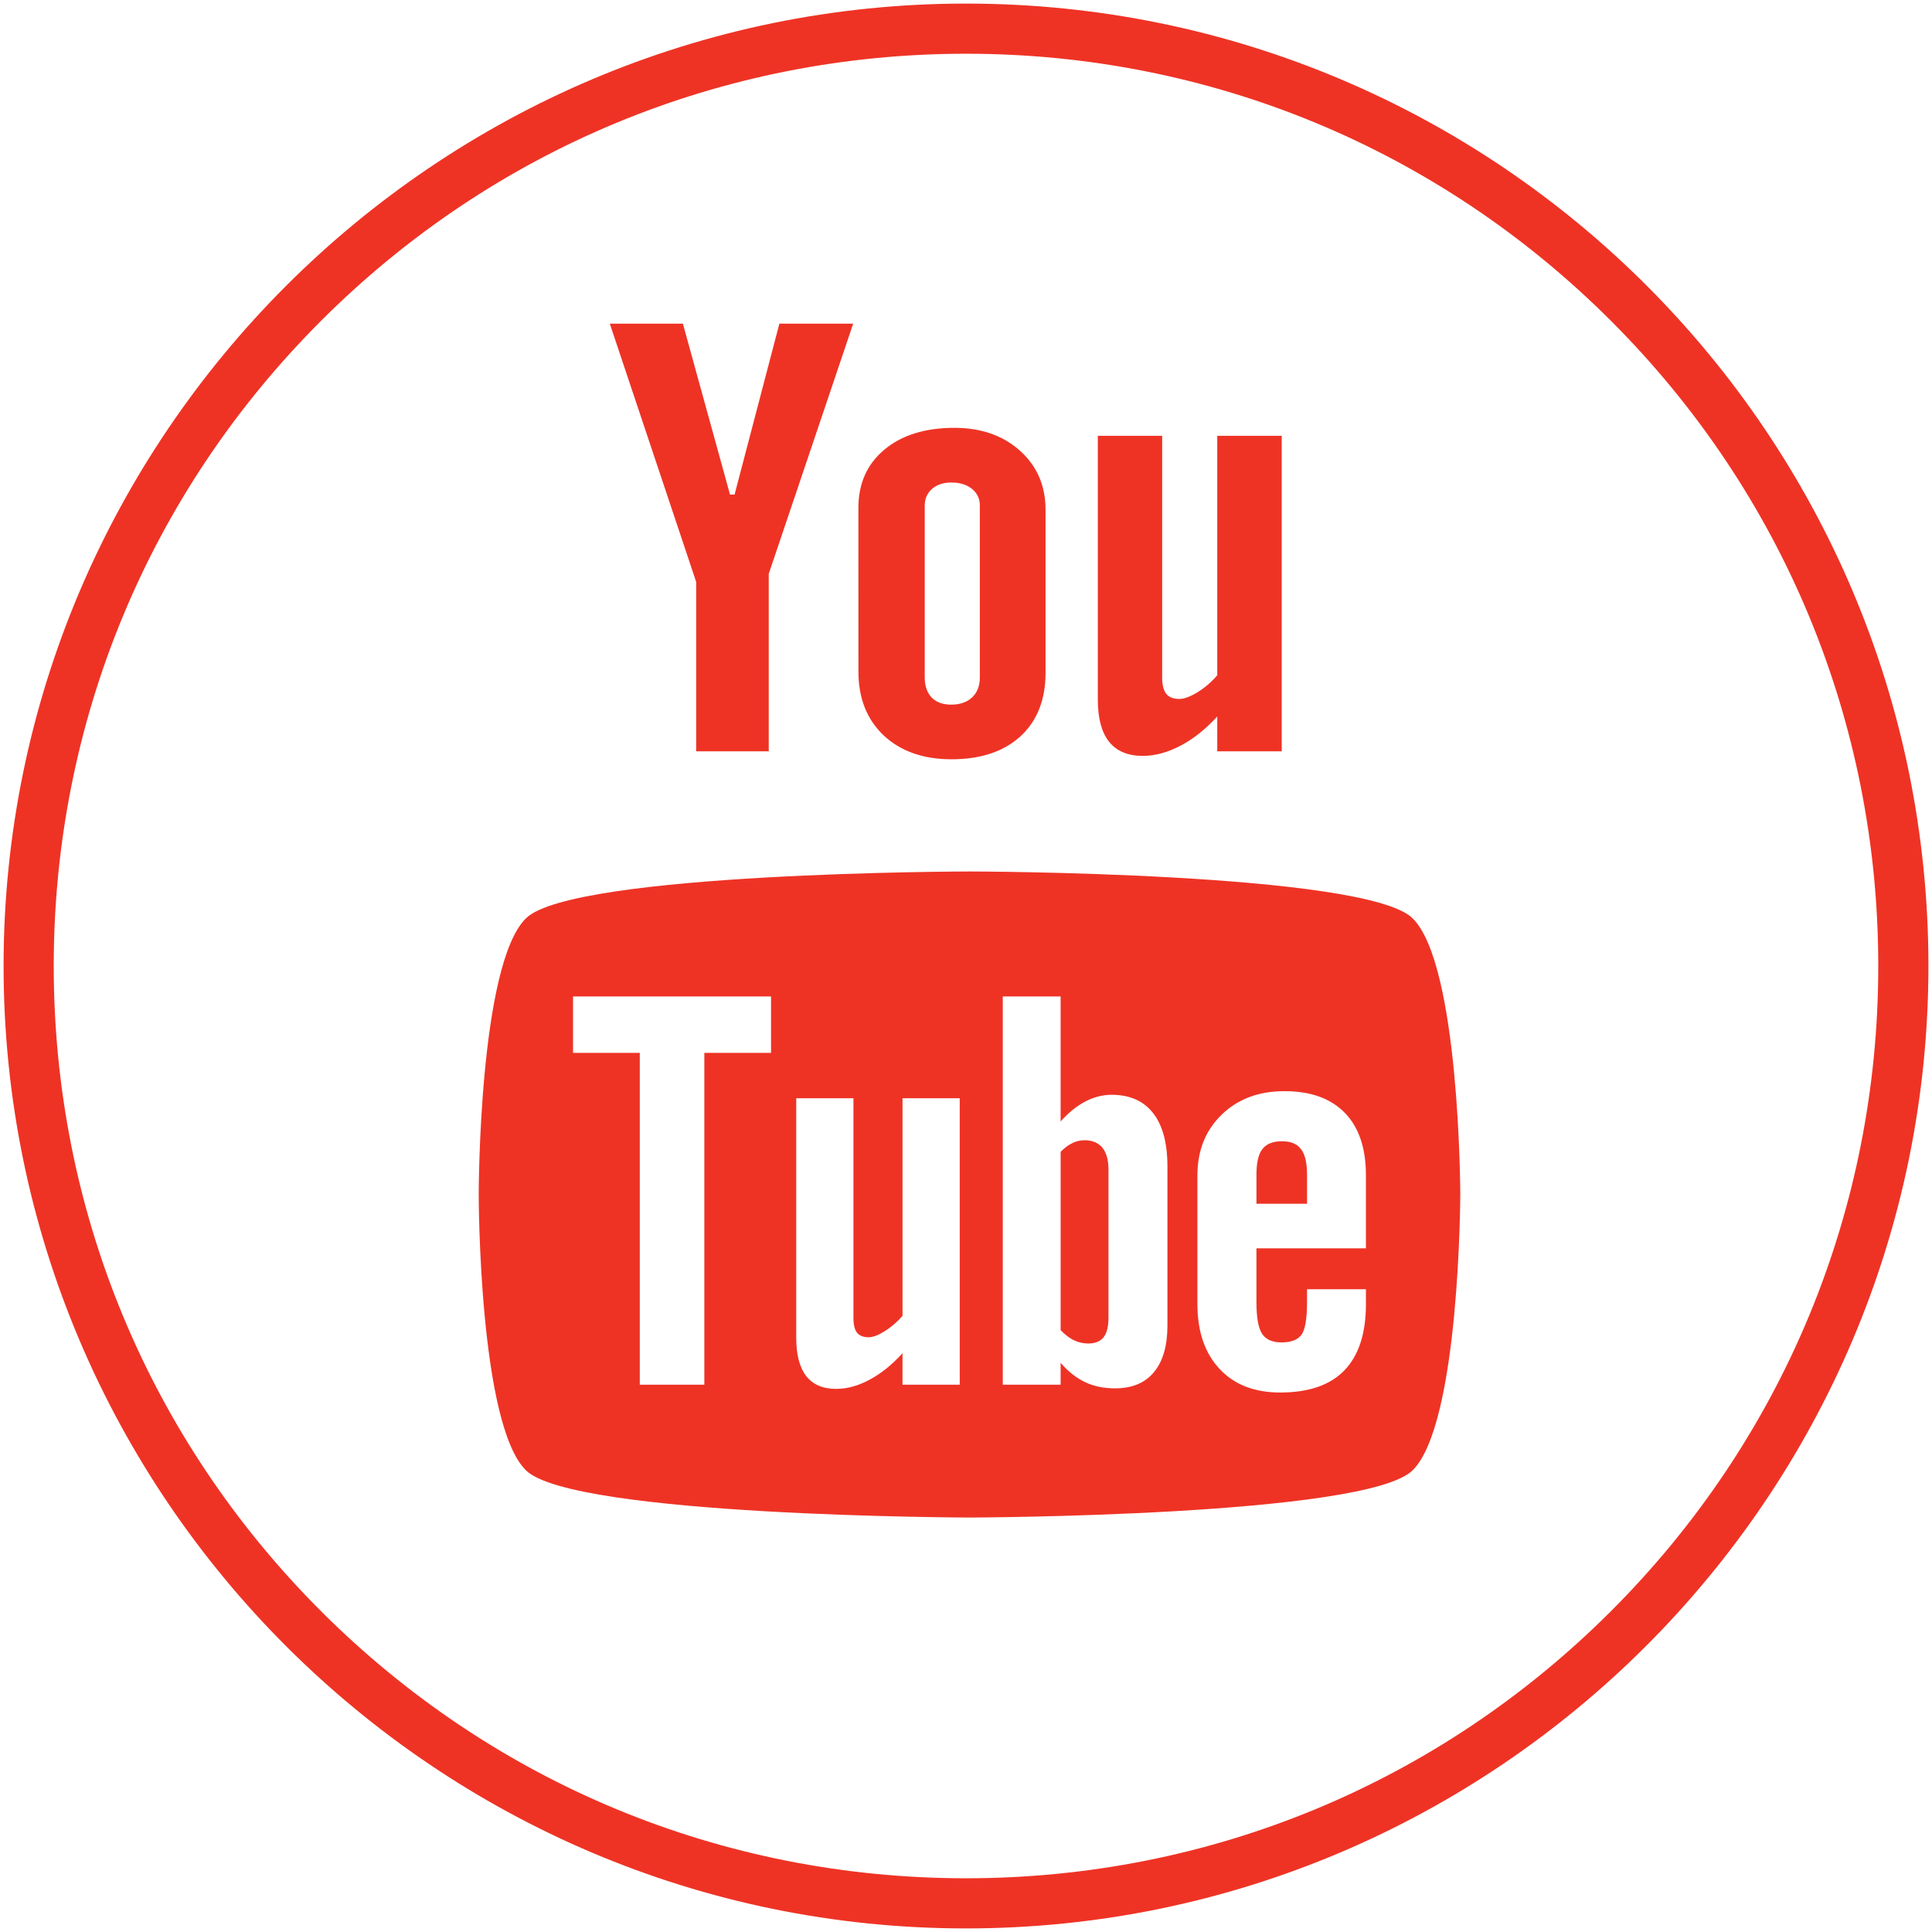
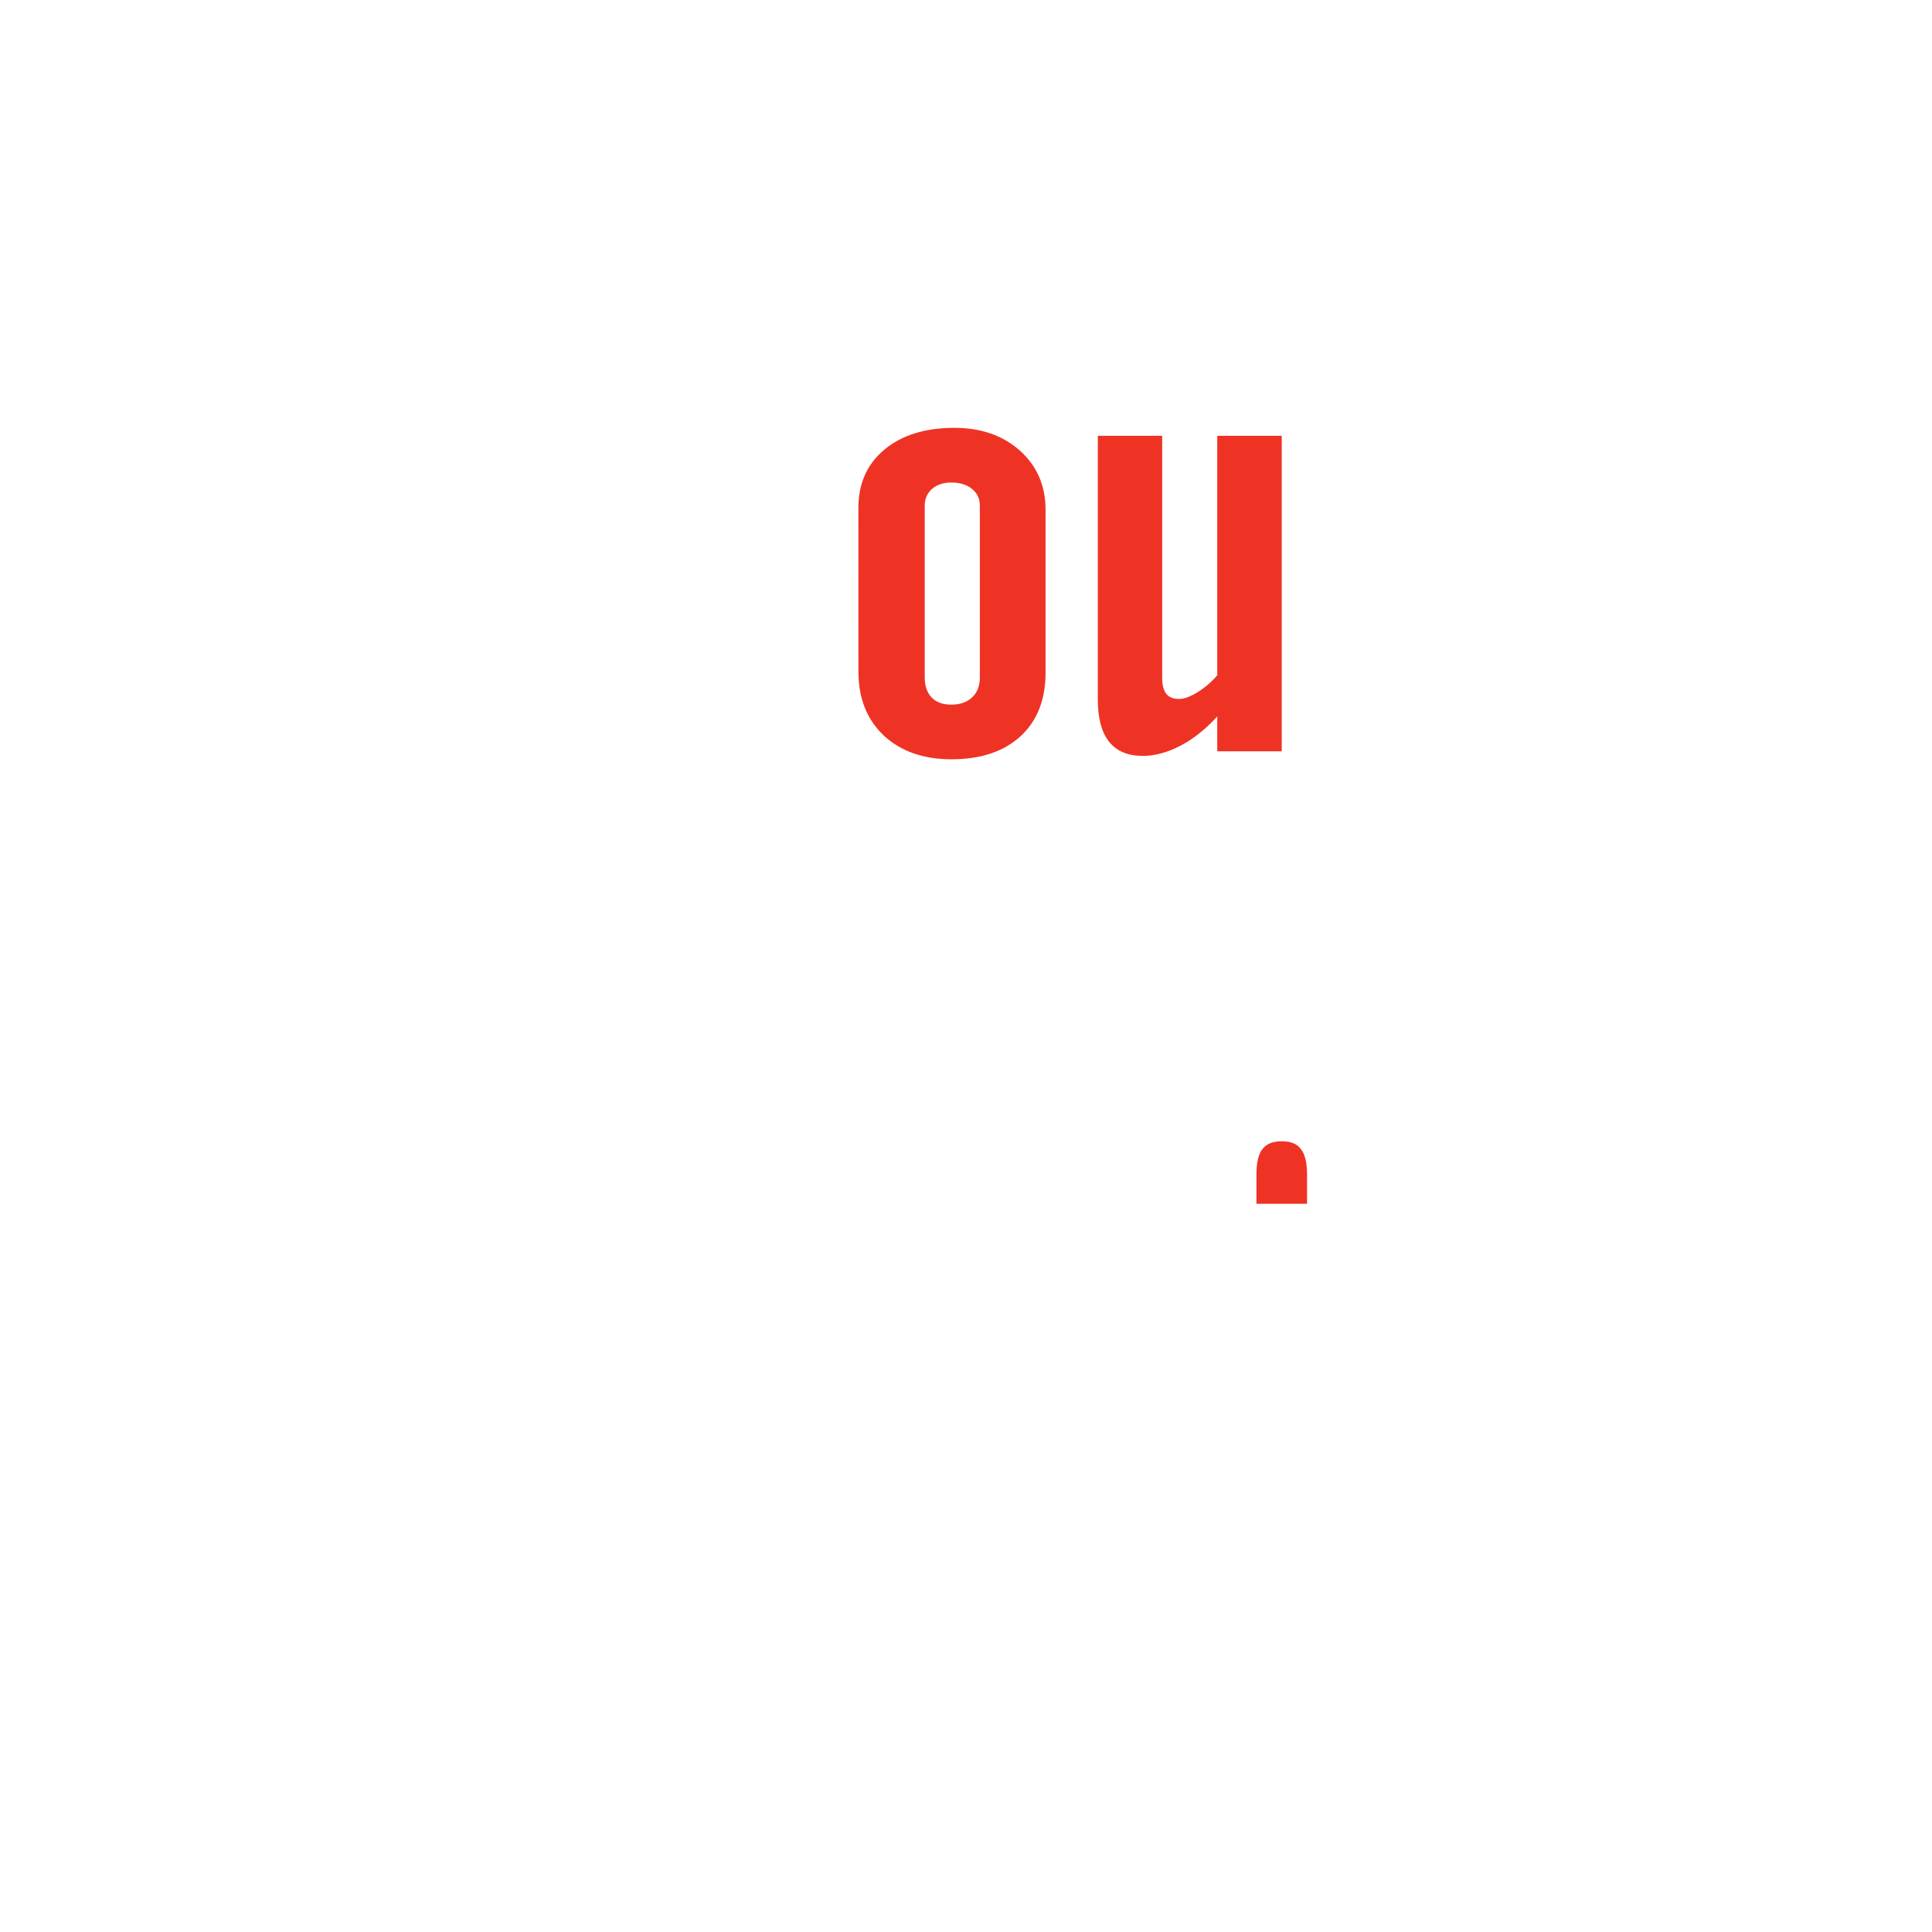
<svg xmlns="http://www.w3.org/2000/svg" xmlns:xlink="http://www.w3.org/1999/xlink" version="1.1" id="Layer_1" x="0px" y="0px" width="269.68px" height="269.68px" viewBox="0 0 269.68 269.68" enable-background="new 0 0 269.68 269.68" xml:space="preserve">
  <g>
    <g>
      <g>
        <g>
          <defs>
-             <path id="SVGID_1_" d="M0.5,134.839c0,74.009,60.332,134.341,134.339,134.341c74.009,0,134.341-60.332,134.341-134.341       C269.982,60.832,209.65,0.5,134.839,0.5C60.832,0.5,0.5,60.832,0.5,134.839" />
-           </defs>
+             </defs>
          <clipPath id="SVGID_2_">
            <use xlink:href="#SVGID_1_" overflow="visible" />
          </clipPath>
          <g clip-path="url(#SVGID_2_)">
            <g>
-               <path fill="#EE3325" d="M134.839,0.5c74.193,0,134.341,60.146,134.341,134.339c0,74.193-60.146,134.341-134.341,134.341        C60.645,269.179,0.5,209.032,0.5,134.839C0.5,60.646,60.646,0.5,134.839,0.5 M134.839,7.5        c-34.013,0-65.99,13.246-90.042,37.297C20.746,68.848,7.5,100.826,7.5,134.839c0,34.015,13.246,65.991,37.297,90.043        c24.052,24.052,56.029,37.298,90.042,37.298c34.015,0,65.991-13.246,90.043-37.298s37.298-56.028,37.298-90.043        c0-34.013-13.246-65.99-37.298-90.042C200.83,20.746,168.853,7.5,134.839,7.5L134.839,7.5z" />
-             </g>
+               </g>
          </g>
        </g>
      </g>
    </g>
  </g>
  <g>
    <g>
      <g>
-         <polygon fill="#EE3325" points="85.118,45.174 95.32,45.174 101.9,69.038 102.536,69.038 108.792,45.174 119.094,45.174      107.305,80.104 107.305,104.874 97.175,104.874 97.175,81.22    " />
        <path fill="#EE3325" d="M119.819,70.907c0-3.42,1.21-6.136,3.641-8.153c2.419-2.021,5.683-3.034,9.763-3.034     c3.72,0,6.775,1.065,9.161,3.2c2.366,2.128,3.56,4.876,3.56,8.233v22.752c0,3.764-1.165,6.714-3.486,8.862     c-2.349,2.143-5.551,3.219-9.646,3.219c-3.927,0-7.083-1.113-9.449-3.317c-2.349-2.215-3.54-5.194-3.54-8.938L119.819,70.907     L119.819,70.907z M129.081,94.564c0,1.206,0.33,2.133,0.967,2.801c0.639,0.664,1.553,0.991,2.744,0.991     c1.219,0,2.18-0.341,2.903-1.009c0.718-0.682,1.077-1.608,1.077-2.783V70.57c0-0.963-0.367-1.739-1.104-2.335     c-0.734-0.592-1.694-0.883-2.878-0.883c-1.104,0-1.99,0.292-2.68,0.883c-0.682,0.596-1.03,1.371-1.03,2.335V94.564     L129.081,94.564z" />
        <path fill="#EE3325" d="M178.913,60.831v44.042h-9.001v-4.862c-1.639,1.788-3.369,3.164-5.172,4.097     c-1.794,0.937-3.533,1.403-5.217,1.403c-2.099,0-3.649-0.659-4.707-1.969c-1.048-1.313-1.576-3.275-1.576-5.902V60.831h8.981     v33.766c0,1.044,0.207,1.797,0.583,2.263c0.366,0.466,0.985,0.704,1.827,0.704c0.654,0,1.497-0.313,2.511-0.928     c1.005-0.619,1.937-1.408,2.77-2.376V60.831H178.913z" />
      </g>
      <g>
-         <path fill="#EE3325" d="M151.392,159.162c-0.573,0-1.139,0.121-1.693,0.392c-0.556,0.259-1.102,0.668-1.648,1.221v24.911     c0.646,0.646,1.281,1.134,1.899,1.412c0.61,0.281,1.247,0.435,1.928,0.435c0.979,0,1.695-0.283,2.152-0.855     c0.456-0.561,0.698-1.467,0.698-2.753v-20.646c0-1.349-0.279-2.374-0.844-3.074C153.302,159.513,152.468,159.162,151.392,159.162     z" />
        <path fill="#EE3325" d="M178.949,159.306c-1.272,0-2.186,0.354-2.742,1.104c-0.557,0.698-0.824,1.907-0.824,3.58v4.038h7.063     v-4.038c0-1.673-0.287-2.882-0.843-3.58C181.065,159.66,180.159,159.306,178.949,159.306z" />
-         <path fill="#EE3325" d="M197.175,128.177c-6.563-6.449-61.873-6.535-61.873-6.531c0-0.004-55.302,0.082-61.882,6.531     c-6.581,6.459-6.598,38.346-6.598,38.529v0.061c0,0.182,0.019,32.016,6.598,38.476c6.579,6.444,61.882,6.584,61.882,6.584     s55.312-0.14,61.873-6.585c6.607-6.48,6.66-38.534,6.66-38.534C203.835,166.522,203.764,134.636,197.175,128.177z      M107.627,146.962h-9.313v46.324h-9.01v-46.324H79.99v-7.869h27.637V146.962L107.627,146.962z M133.965,193.286h-7.987v-4.396     c-1.487,1.631-3.012,2.862-4.615,3.707c-1.596,0.858-3.138,1.271-4.646,1.271c-1.854,0-3.227-0.583-4.176-1.783     c-0.924-1.196-1.398-2.968-1.398-5.355V153.3h7.986v30.669c0,0.949,0.17,1.632,0.496,2.053c0.35,0.431,0.896,0.638,1.64,0.638     c0.583,0,1.336-0.283,2.231-0.845c0.905-0.564,1.721-1.272,2.483-2.137V153.3h7.985L133.965,193.286L133.965,193.286z      M162.957,185.025c0,2.828-0.629,4.997-1.884,6.509c-1.245,1.514-3.064,2.259-5.431,2.259c-1.568,0-2.958-0.281-4.179-0.865     c-1.219-0.581-2.376-1.479-3.415-2.706v3.064h-8.075v-54.193h8.075v17.448c1.084-1.211,2.223-2.147,3.425-2.773     c1.219-0.638,2.446-0.951,3.685-0.951c2.537,0,4.465,0.853,5.791,2.547c1.345,1.707,2.009,4.203,2.009,7.476L162.957,185.025     L162.957,185.025z M190.668,174.252h-15.286v7.532c0,2.108,0.26,3.564,0.78,4.385c0.536,0.812,1.435,1.211,2.706,1.211     c1.327,0,2.251-0.347,2.779-1.036c0.52-0.689,0.797-2.203,0.797-4.56v-1.823h8.222v2.054c0,4.103-0.996,7.188-3.013,9.273     c-1.99,2.063-4.983,3.087-8.964,3.087c-3.578,0-6.401-1.089-8.455-3.294c-2.052-2.19-3.093-5.213-3.093-9.066v-17.957     c0-3.454,1.139-6.297,3.398-8.477c2.258-2.182,5.161-3.271,8.749-3.271c3.656,0,6.471,1.013,8.436,3.034     c1.964,2.018,2.94,4.921,2.94,8.713v10.193L190.668,174.252L190.668,174.252z" />
      </g>
    </g>
  </g>
</svg>